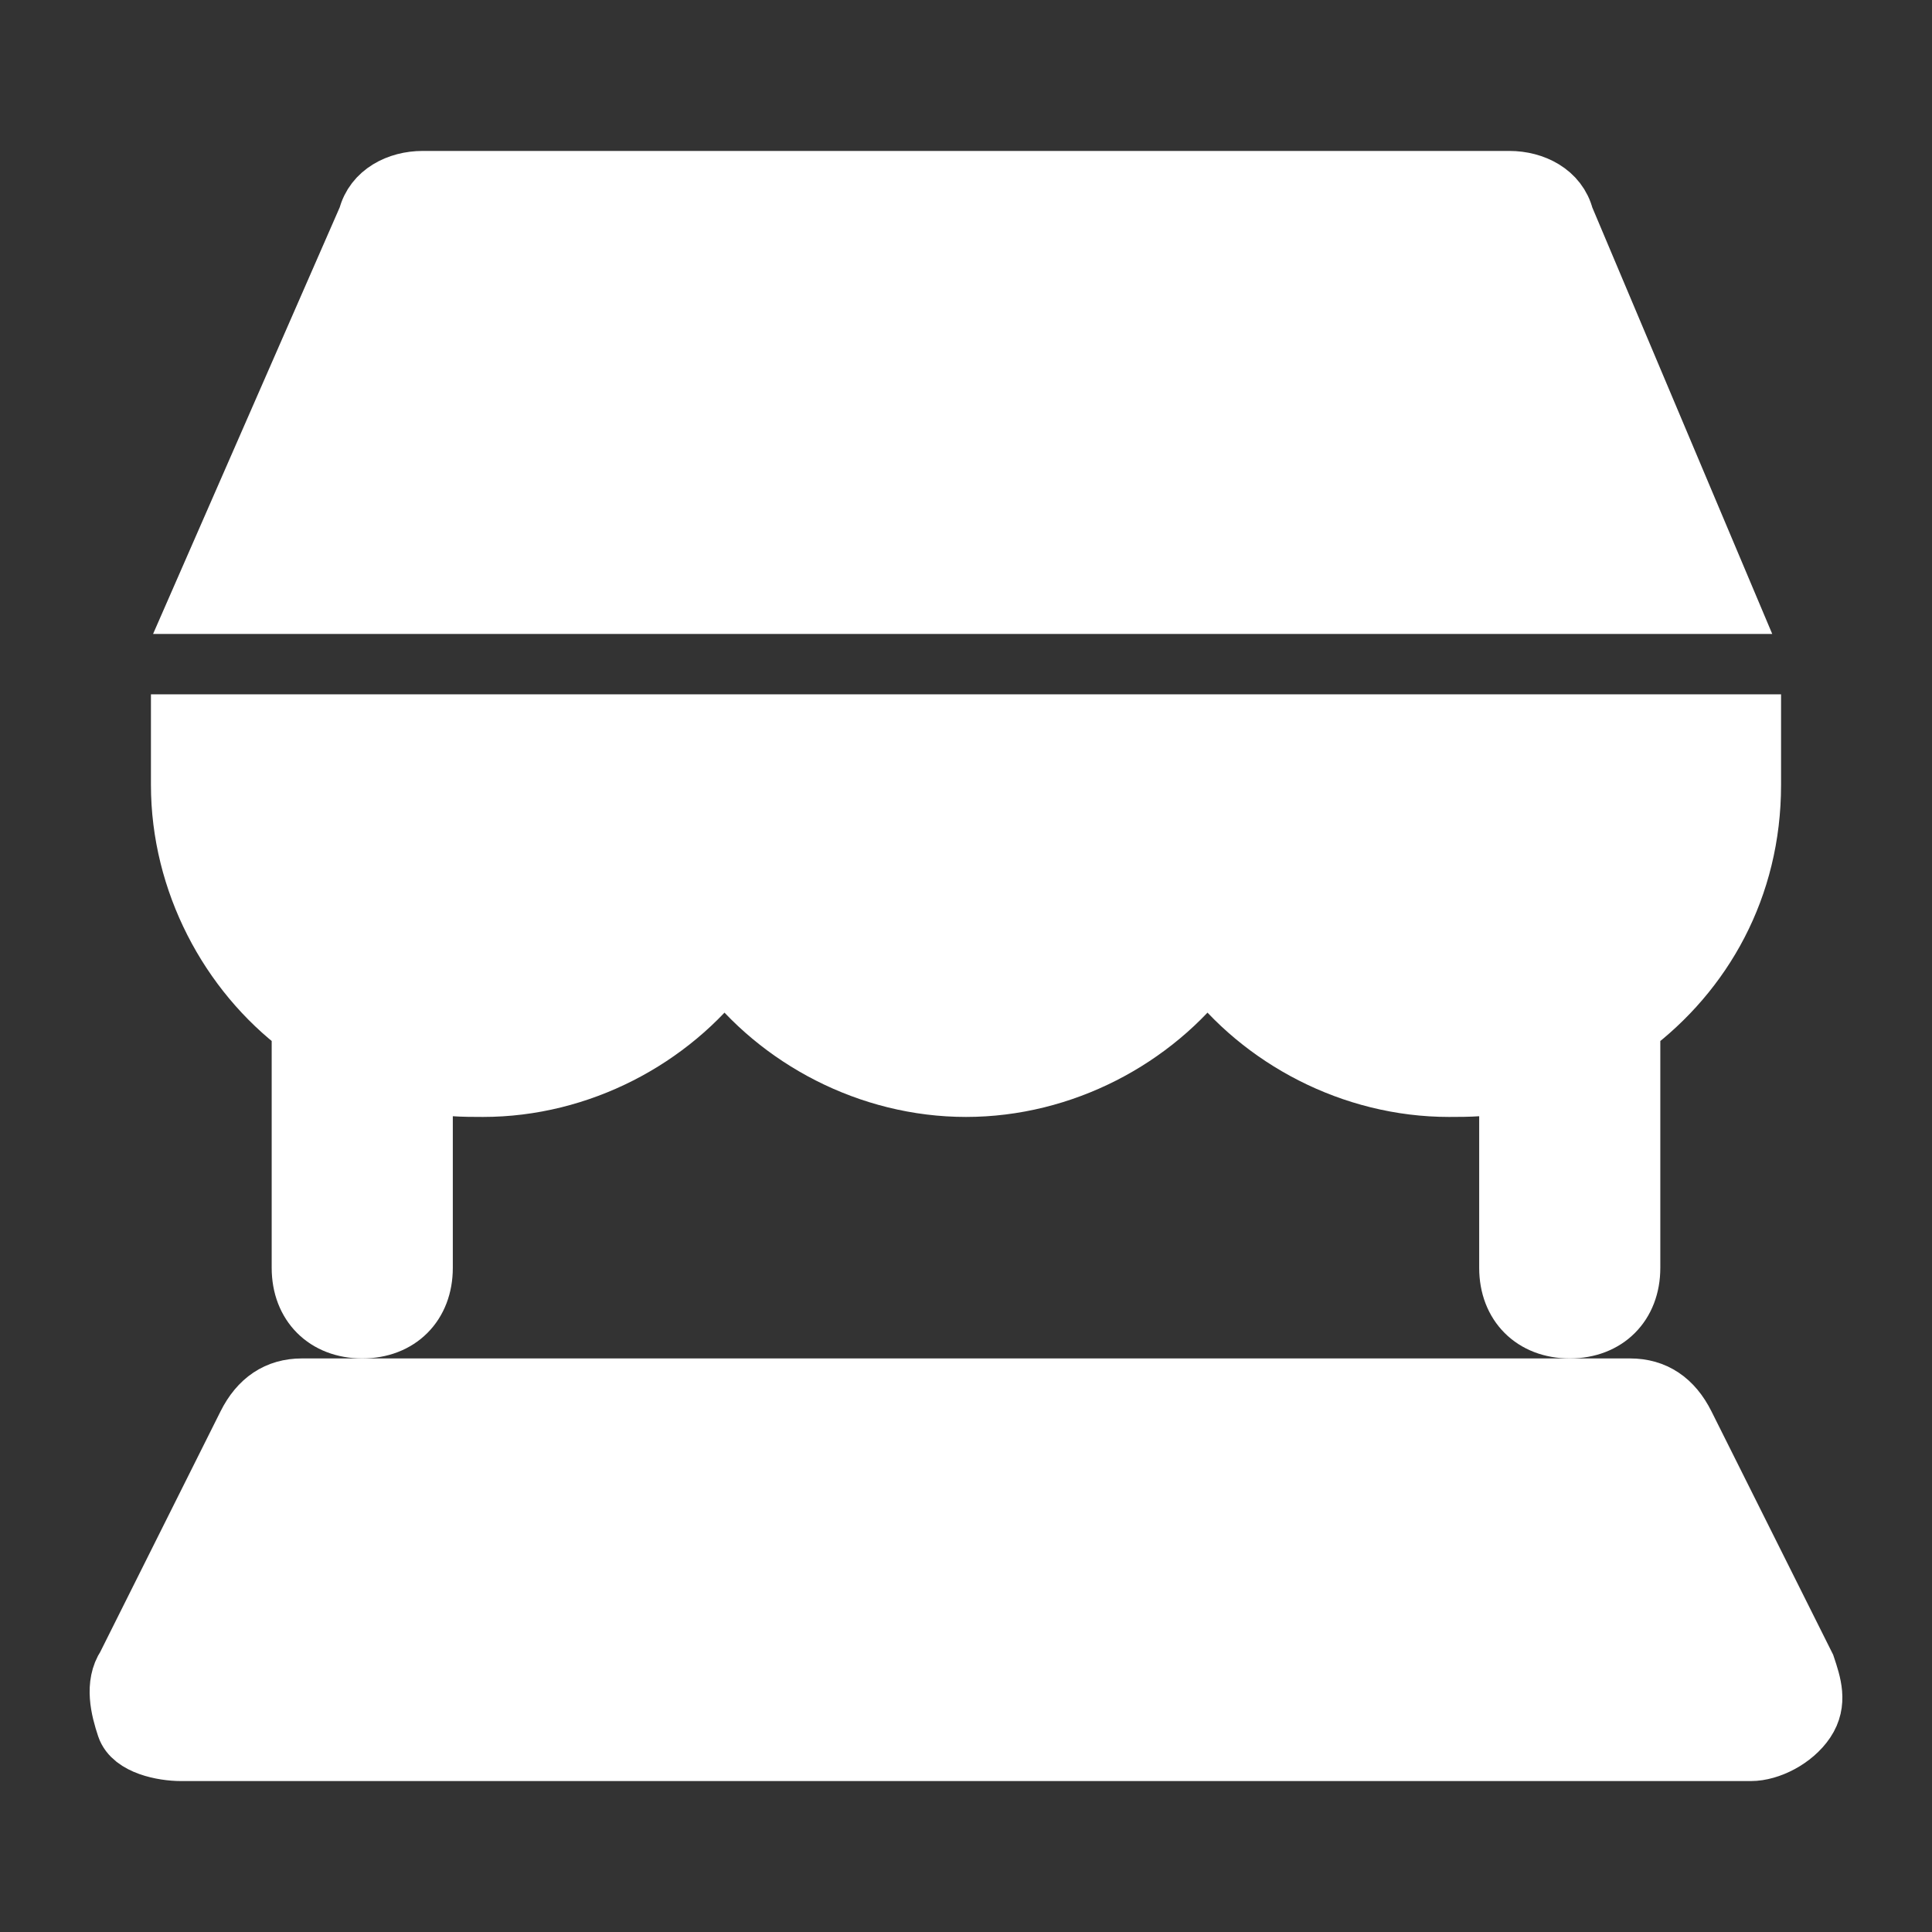
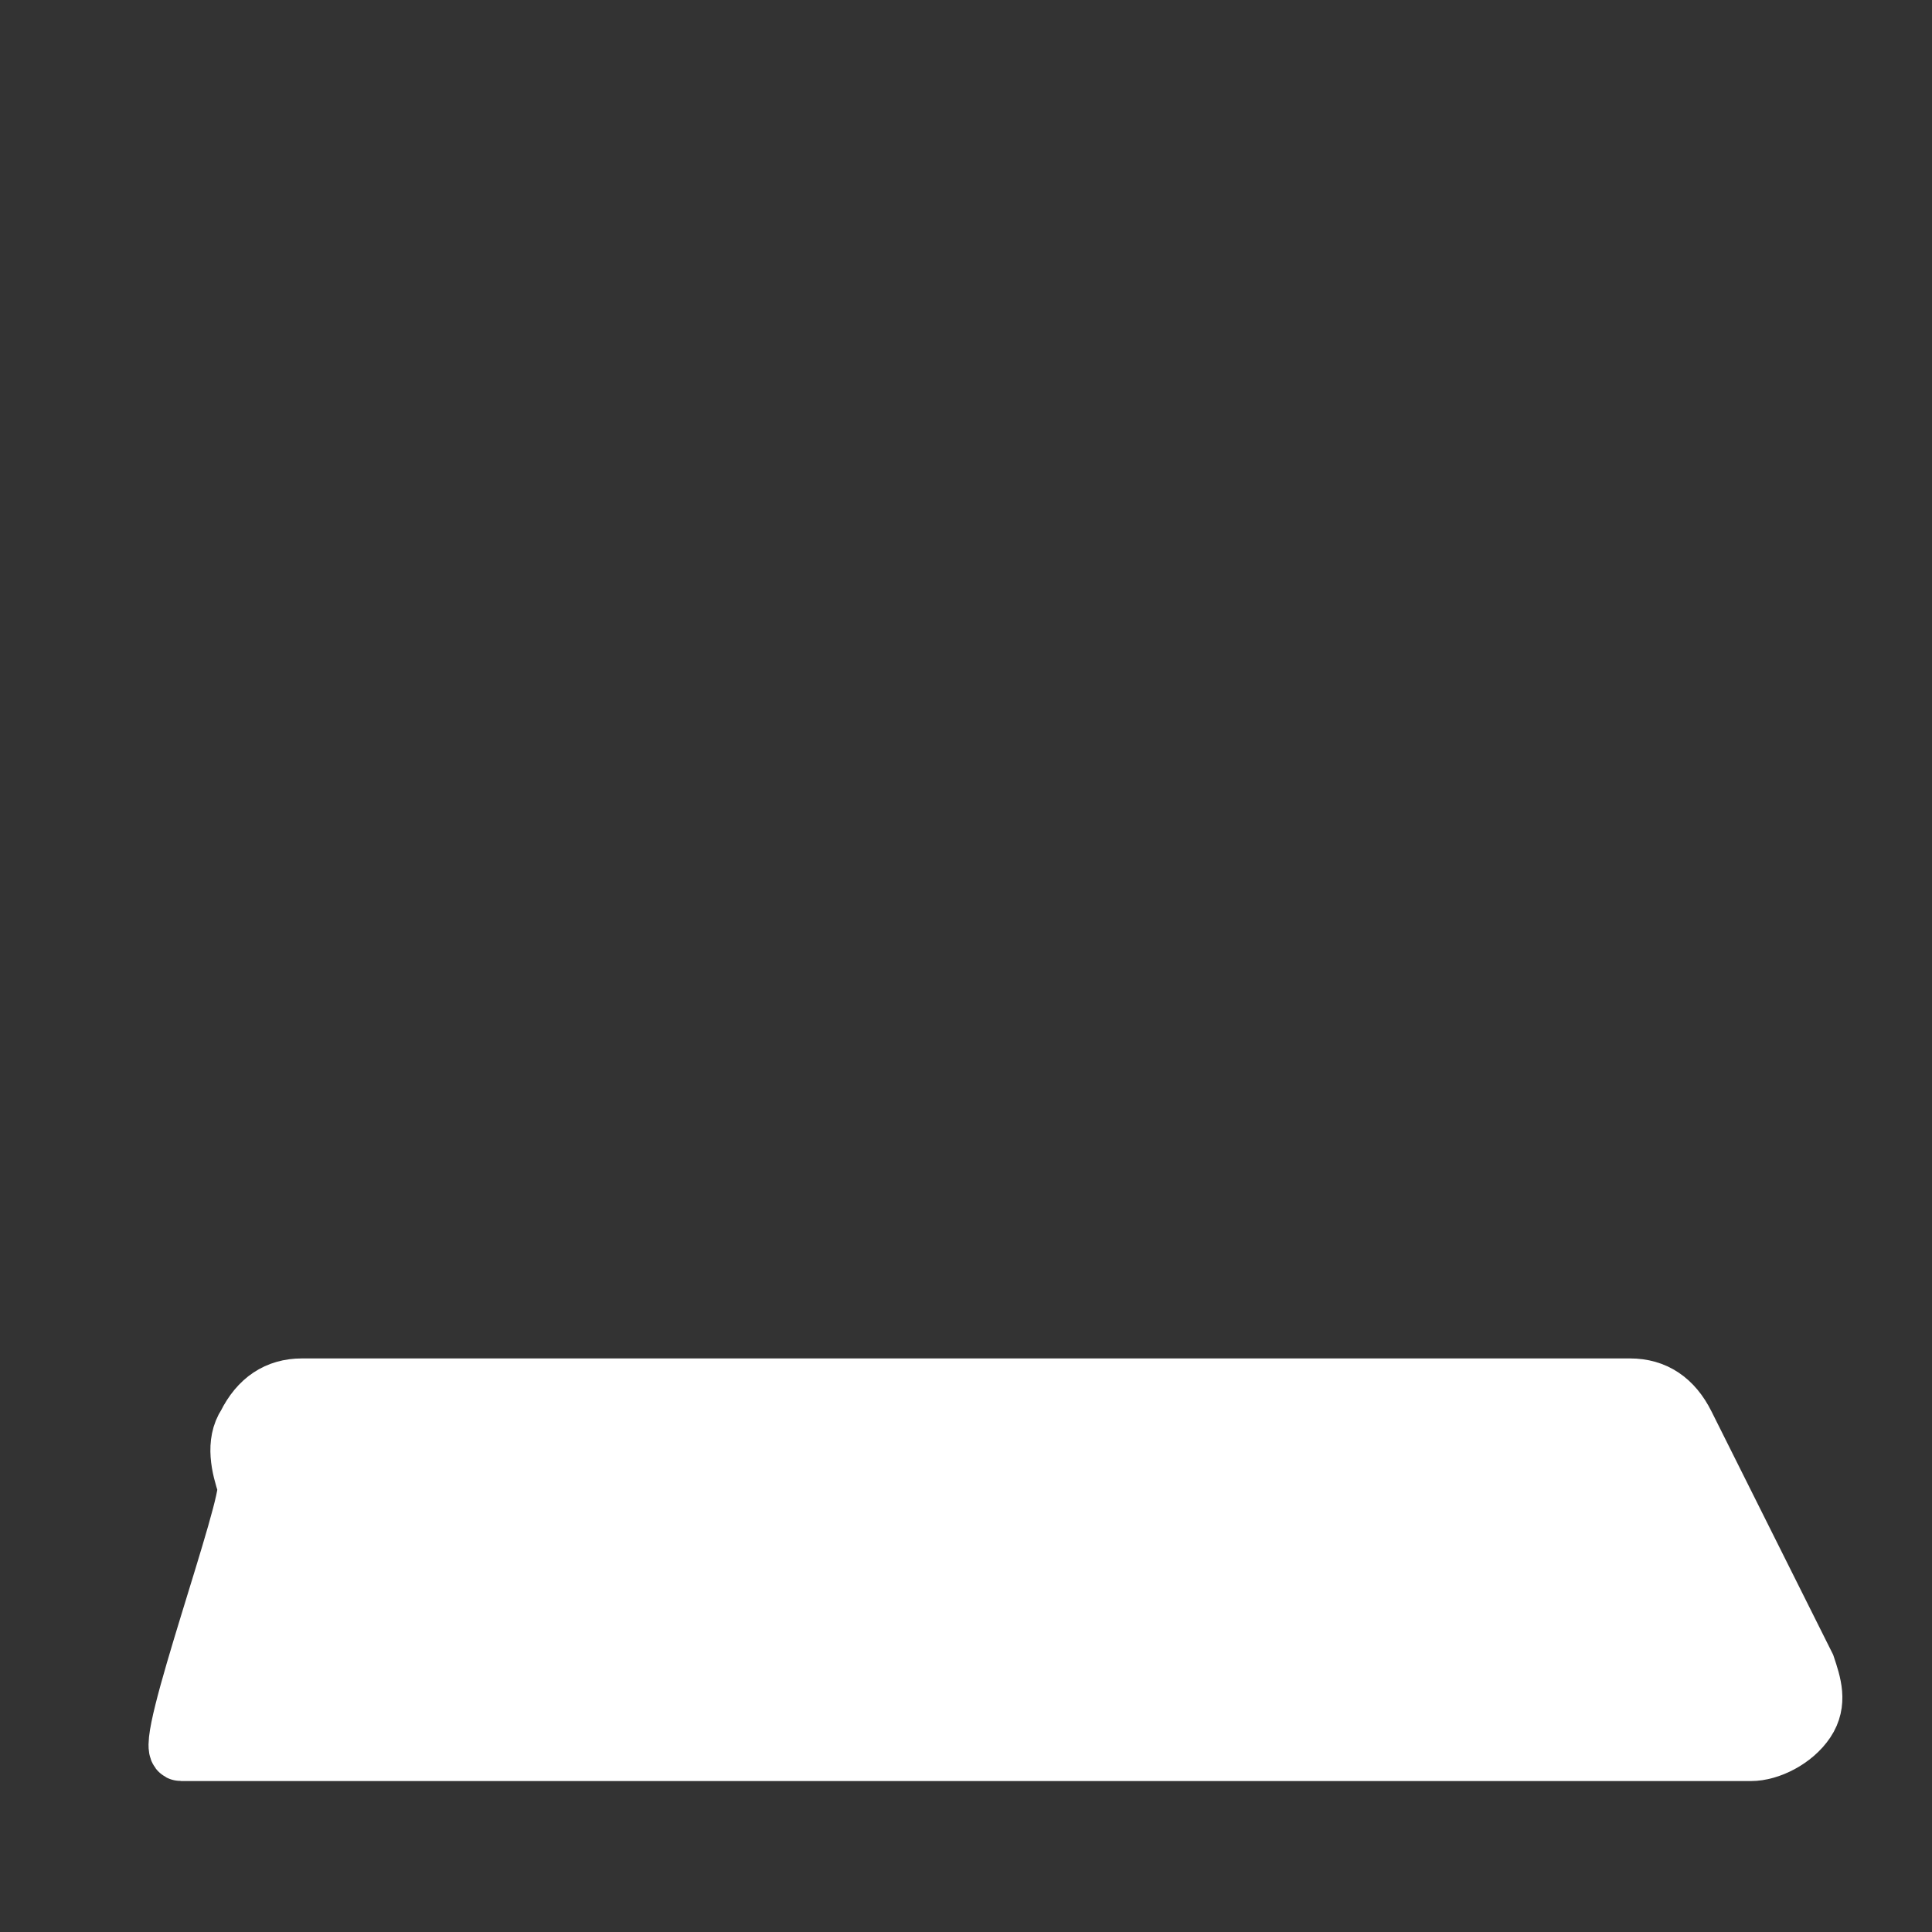
<svg xmlns="http://www.w3.org/2000/svg" stroke="#ffffff" xml:space="preserve" viewBox="0 0 32 32" id="Icons" version="1.1" width="64px" height="64px" fill="#ffffff">
  <rect x="0" y="0" width="32" height="32" fill="#333333" stroke="none" />
  <g stroke-width="0" id="SVGRepo_bgCarrier" />
  <g stroke-linejoin="round" stroke-linecap="round" id="SVGRepo_tracerCarrier" />
  <g id="SVGRepo_iconCarrier">
    <g>
-       <path d="M29.9,27.6l-2-4C27.7,23.2,27.4,23,27,23H5c-0.4,0-0.7,0.2-0.9,0.6l-2,4c-0.2,0.3-0.1,0.7,0,1S2.7,29,3,29h26 c0.3,0,0.7-0.2,0.9-0.5S30,27.9,29.9,27.6z" />
-       <path d="M5,17C5,17,5,17,5,17l0,4c0,0.6,0.4,1,1,1s1-0.4,1-1v-3.1C7.3,18,7.7,18,8,18c1.6,0,3.1-0.8,4-2c0.9,1.2,2.4,2,4,2 s3.1-0.8,4-2c0.9,1.2,2.4,2,4,2c0.3,0,0.7,0,1-0.1V21c0,0.6,0.4,1,1,1s1-0.4,1-1v-4c0,0,0,0,0,0c1.2-0.9,2-2.3,2-4v-1H3v1 C3,14.6,3.8,16.1,5,17z" />
-       <path d="M25.9,3.6C25.8,3.2,25.4,3,25,3H7C6.6,3,6.2,3.2,6.1,3.6L3.3,10h25.3L25.9,3.6z" />
+       <path d="M29.9,27.6l-2-4C27.7,23.2,27.4,23,27,23H5c-0.4,0-0.7,0.2-0.9,0.6c-0.2,0.3-0.1,0.7,0,1S2.7,29,3,29h26 c0.3,0,0.7-0.2,0.9-0.5S30,27.9,29.9,27.6z" />
    </g>
  </g>
</svg>